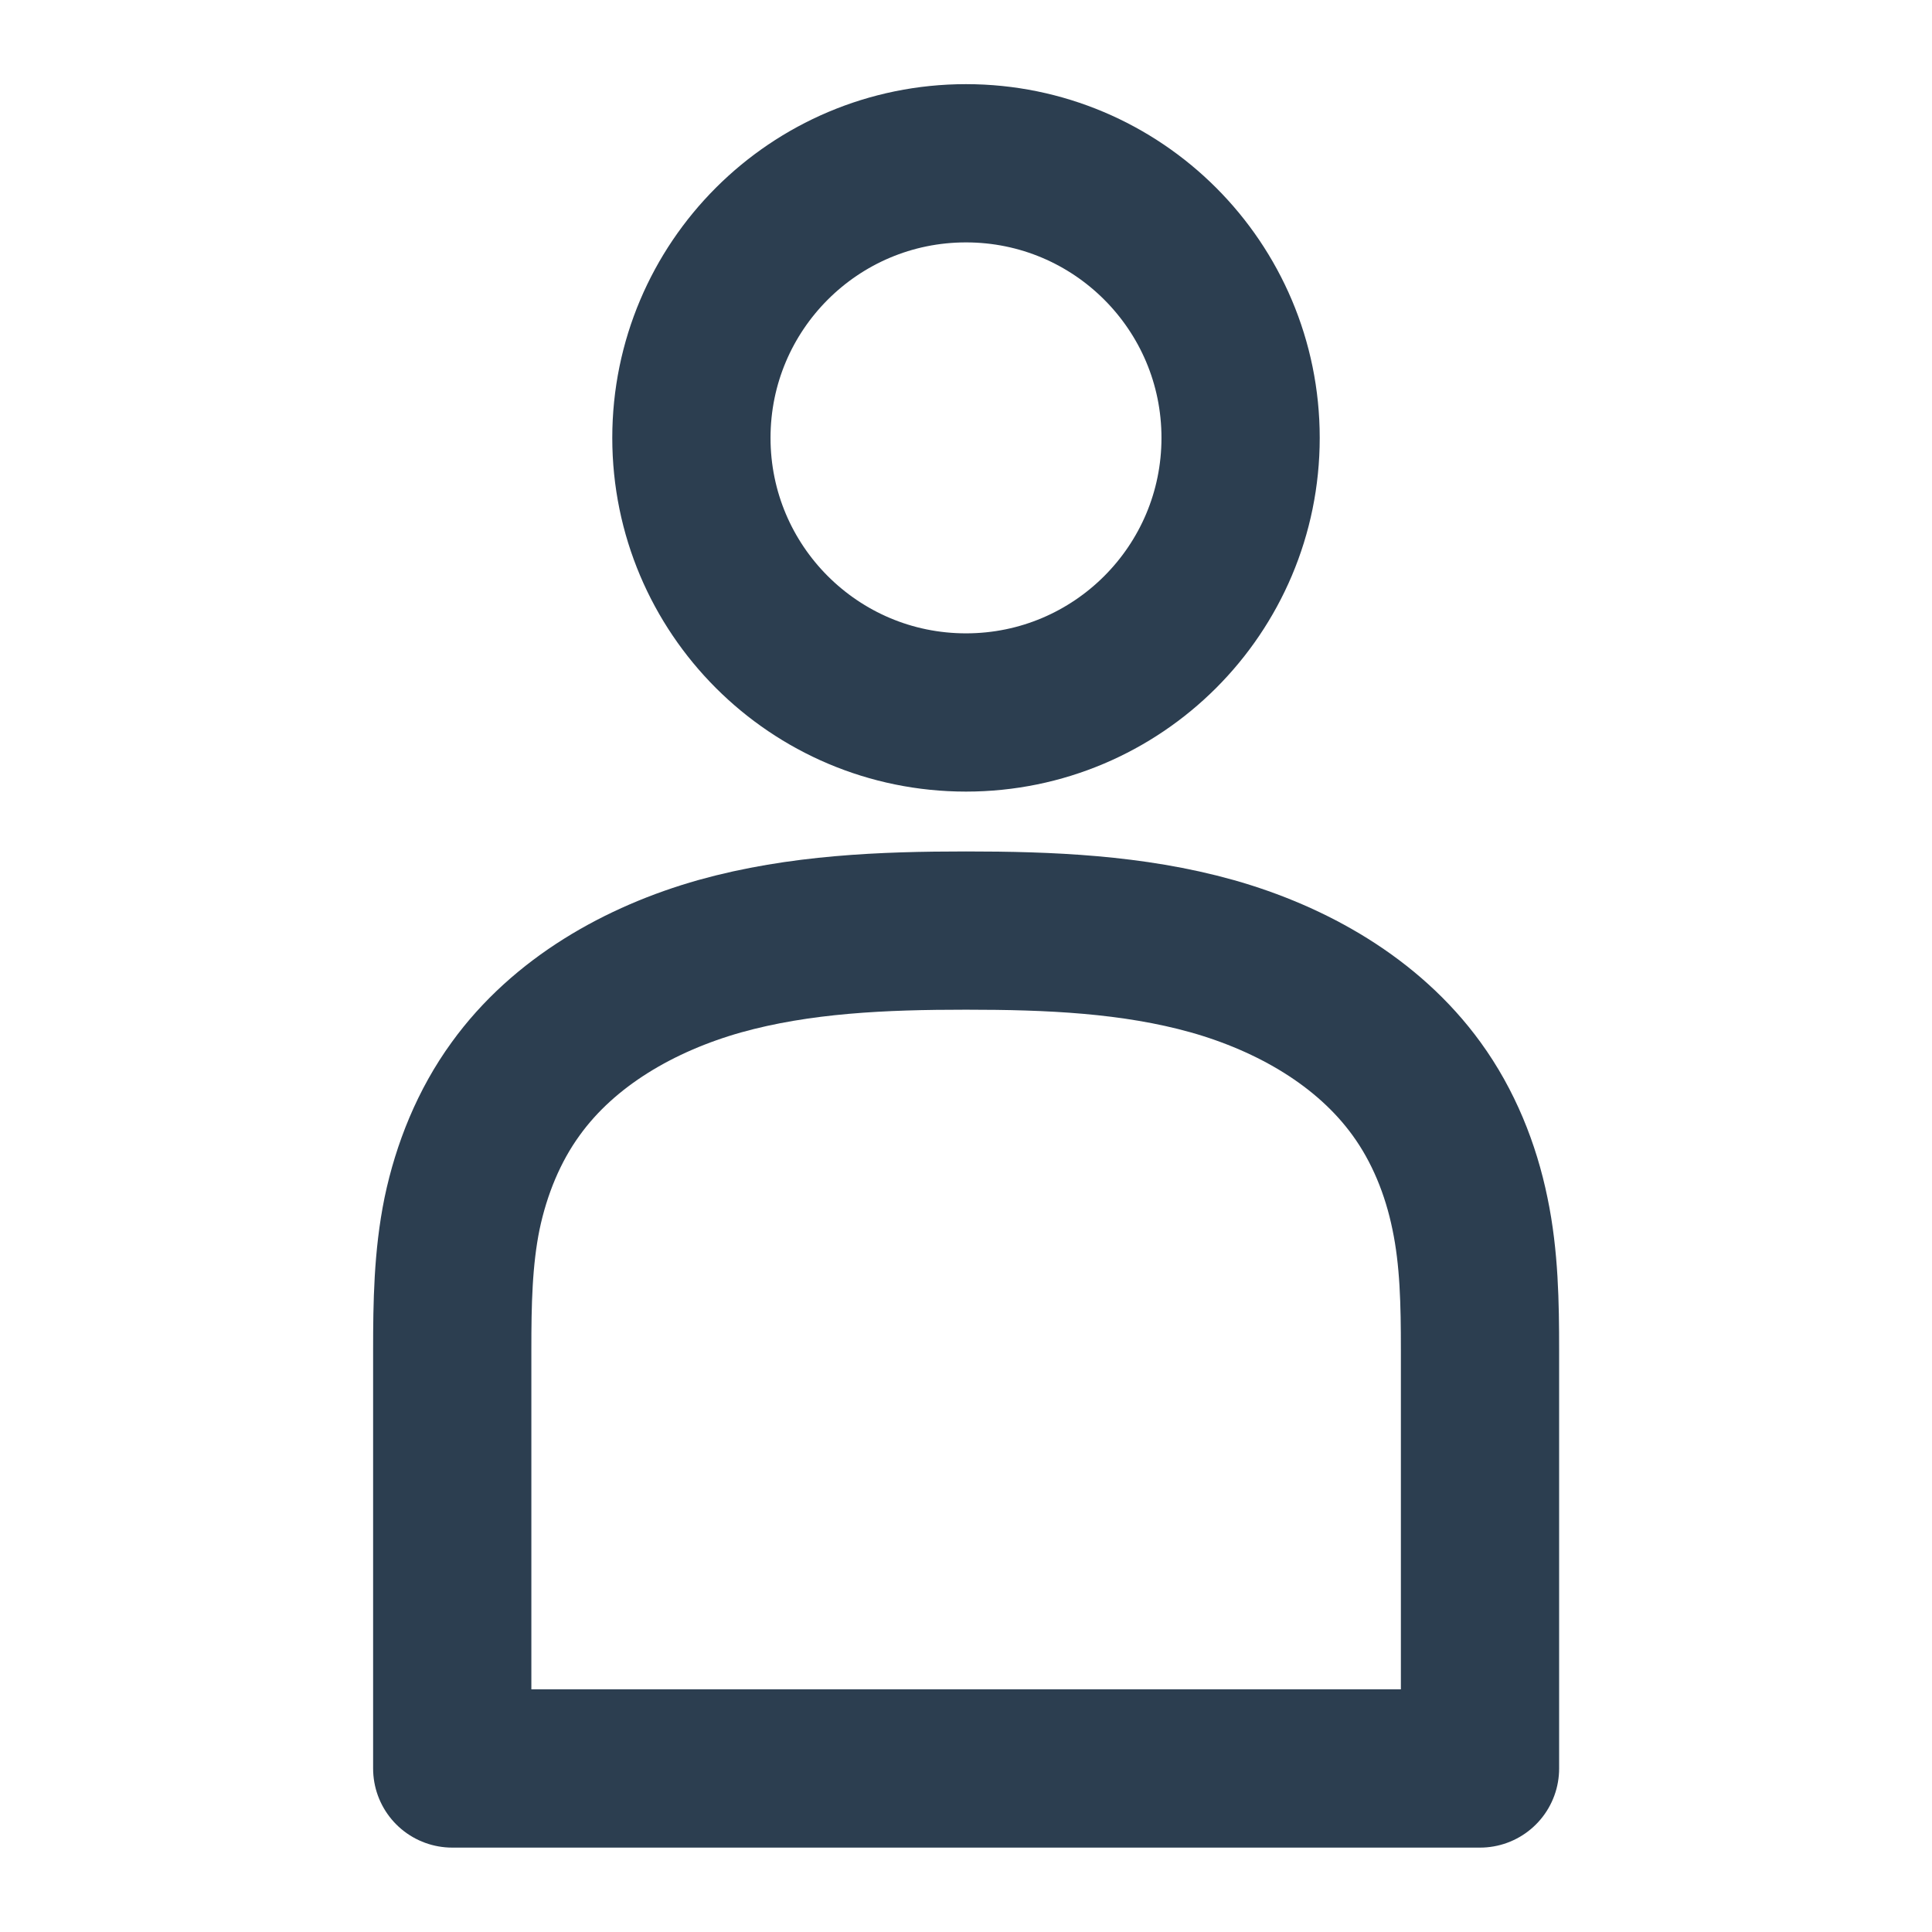
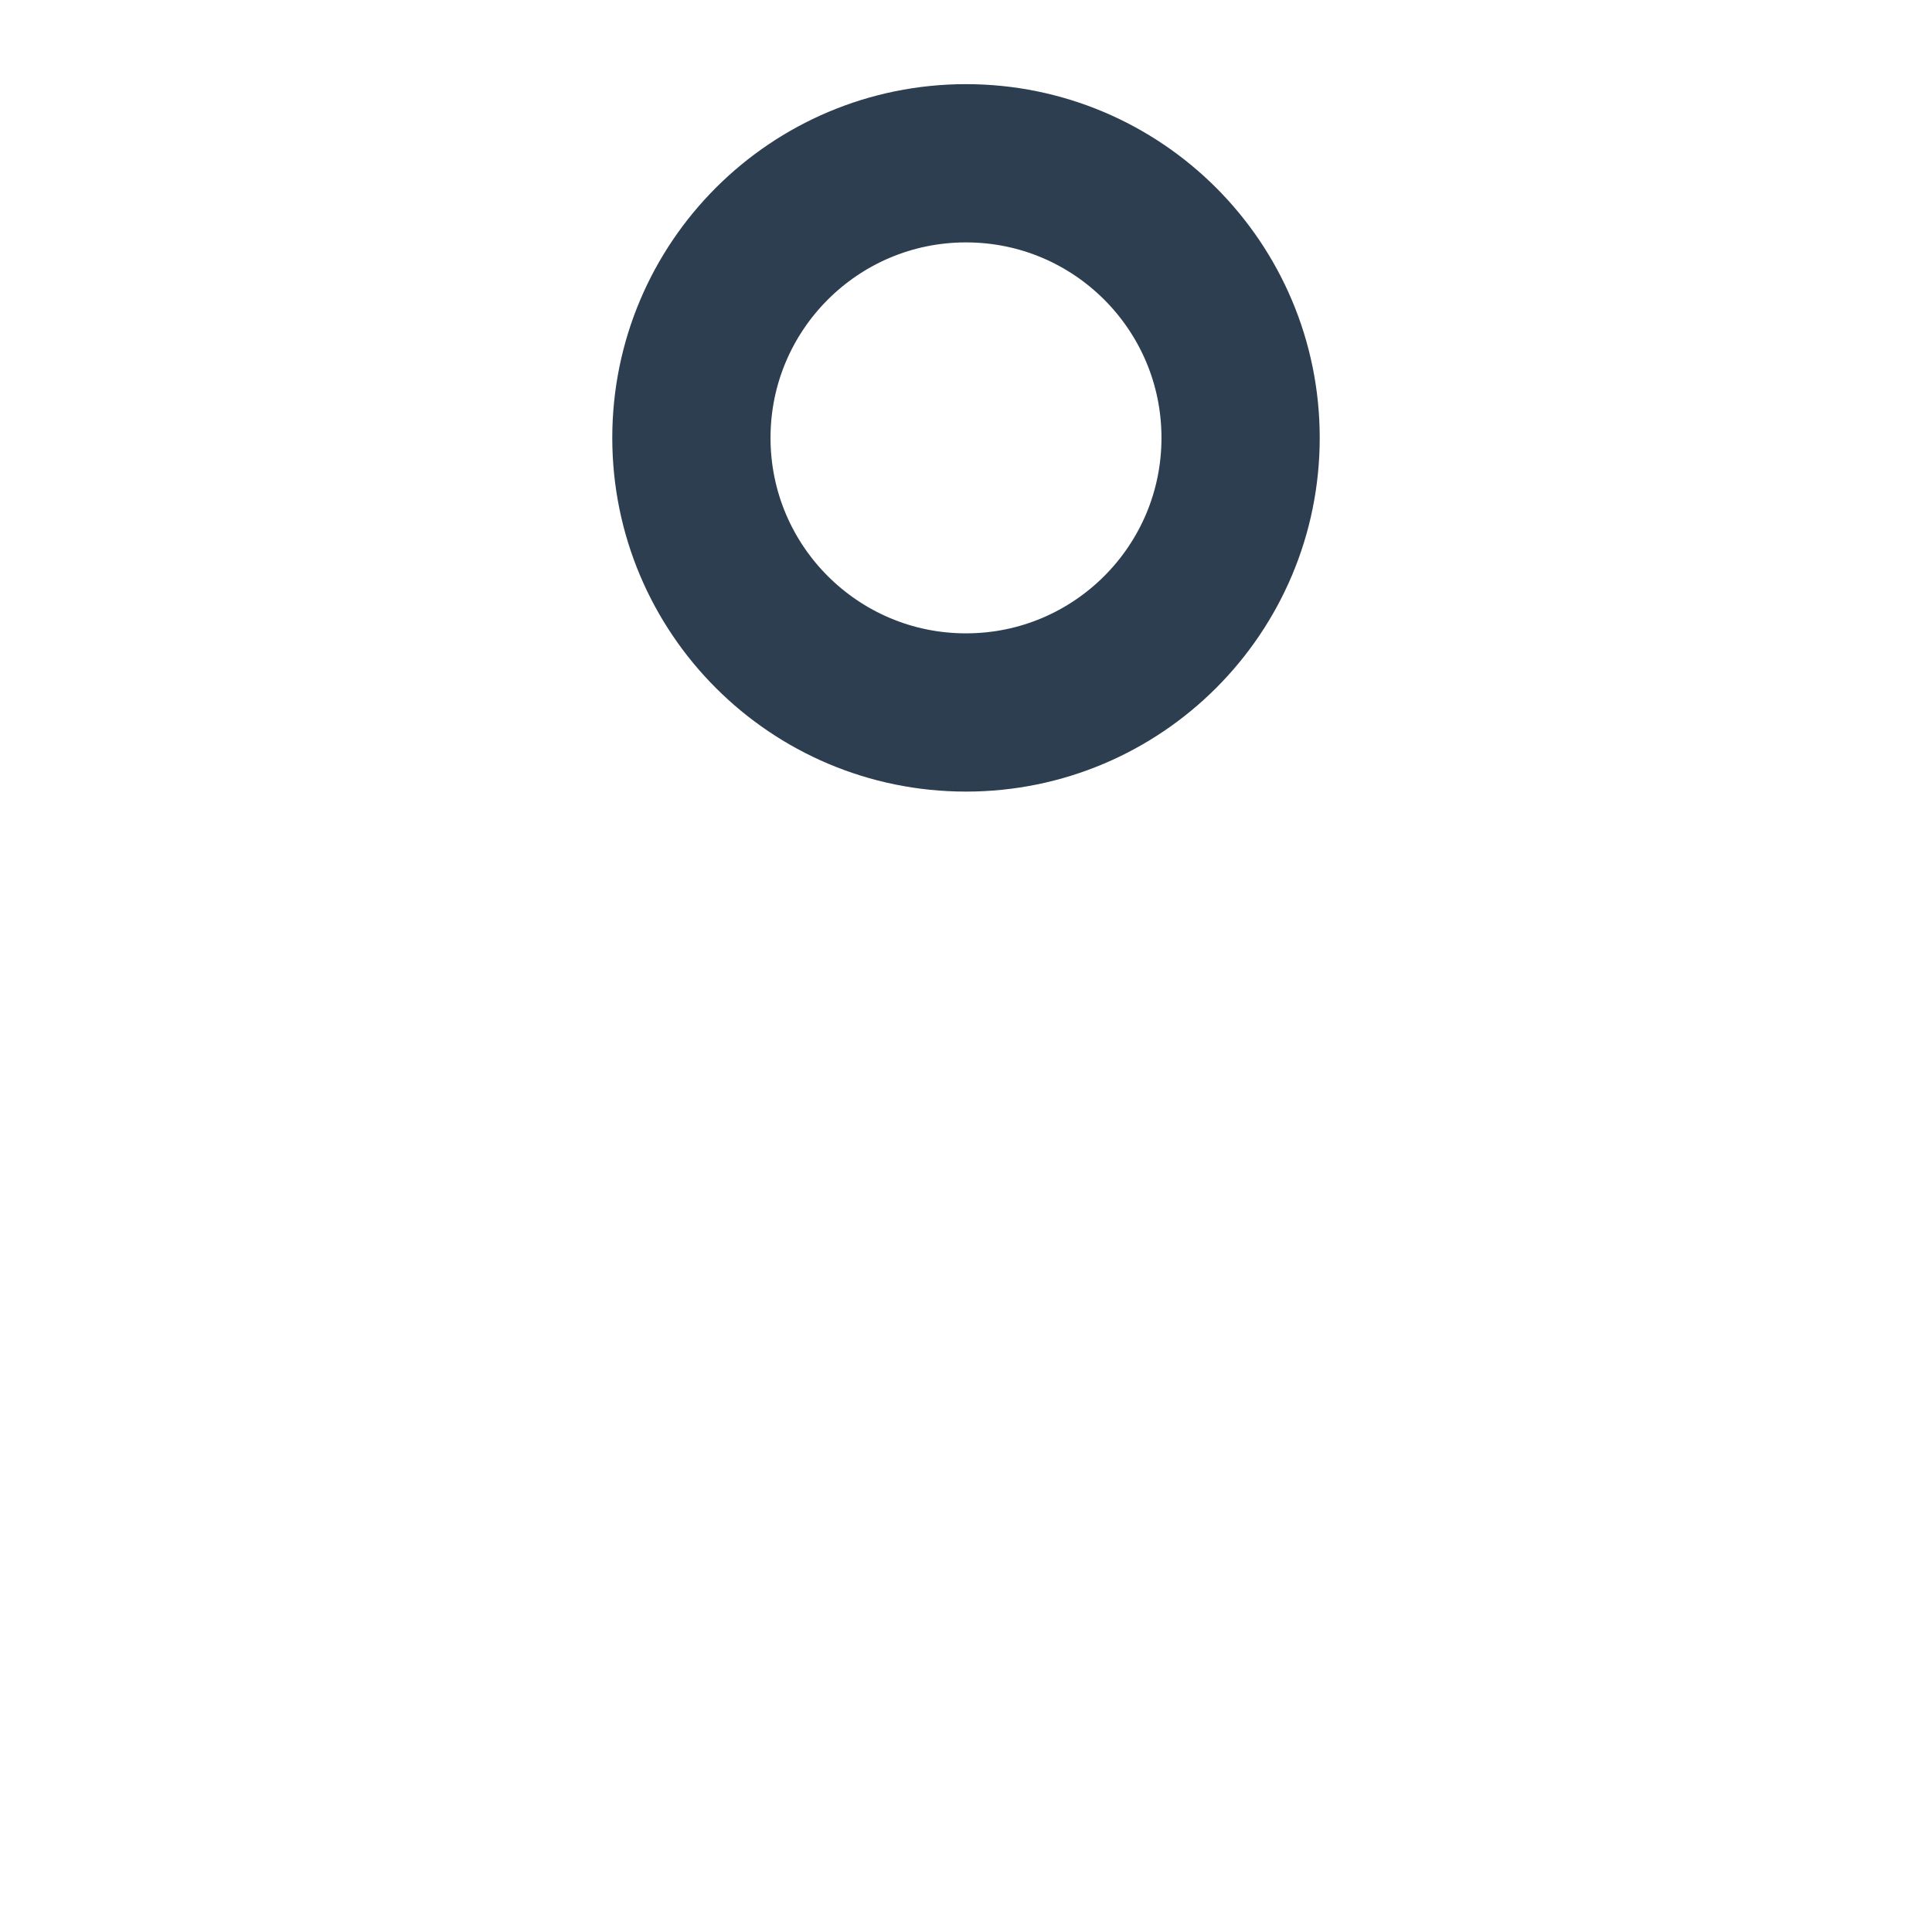
<svg xmlns="http://www.w3.org/2000/svg" xmlns:ns1="http://www.inkscape.org/namespaces/inkscape" xmlns:ns2="http://sodipodi.sourceforge.net/DTD/sodipodi-0.dtd" width="8.07mm" height="8.07mm" viewBox="0 0 8.07 8.07" version="1.1" id="svg8023" ns1:version="1.3 (0e150ed6c4, 2023-07-21)" ns2:docname="user_dark.svg" xml:space="preserve">
  <defs id="defs8017">
    <ns1:path-effect effect="spiro" id="path-effect4" is_visible="true" lpeversion="1" />
    <ns1:path-effect effect="spiro" id="path-effect3" is_visible="true" lpeversion="1" />
    <ns1:path-effect effect="spiro" id="path-effect1" is_visible="true" lpeversion="1" />
  </defs>
  <ns2:namedview id="base" pagecolor="#ffffff" bordercolor="#666666" borderopacity="1.0" ns1:pageopacity="0.0" ns1:pageshadow="2" ns1:zoom="15.839192" ns1:cx="6.9447987" ns1:cy="12.974147" ns1:document-units="mm" ns1:current-layer="layer1" showgrid="false" fit-margin-top="0" fit-margin-left="0" fit-margin-right="0" fit-margin-bottom="0" ns1:pagecheckerboard="true" ns1:window-width="1920" ns1:window-height="1016" ns1:window-x="0" ns1:window-y="27" ns1:window-maximized="1" ns1:showpageshadow="2" ns1:deskcolor="#d1d1d1" />
  <g ns1:label="Layer 1" ns1:groupmode="layer" id="layer1" transform="translate(-86.679,-119.852)">
    <g id="g4" transform="translate(1.8737488e-6,0.103)">
-       <path id="rect3" style="opacity:1;vector-effect:none;fill:none;stroke:#2c3e50;stroke-width:0.661;stroke-linecap:round;stroke-linejoin:round" d="M 88.833,124.297 C 89.035,124.017 89.353,123.837 89.686,123.743 90.019,123.65 90.369,123.636 90.714,123.636 91.06,123.636 91.41,123.65 91.742,123.743 92.075,123.837 92.393,124.017 92.596,124.297 92.708,124.451 92.781,124.632 92.819,124.818 92.858,125.004 92.861,125.196 92.861,125.386 V 127.136 H 90.714 88.568 V 125.386 C 88.568,125.196 88.571,125.004 88.609,124.818 88.648,124.632 88.721,124.451 88.833,124.297 Z" ns1:path-effect="#path-effect4" ns1:original-d="M 88.832576,124.29726 C 89.278705,123.8043 90.049425,123.6358 90.714286,123.6358 91.379146,123.6358 92.149866,123.8043 92.595995,124.29726 92.846622,124.57419 92.860578,124.88307 92.860578,125.3861 V 127.13639 H 90.714286 88.567993 V 125.3861 C 88.567993,124.88307 88.581949,124.57419 88.832576,124.29726 Z" ns2:nodetypes="aaascccsa" />
      <circle style="font-variation-settings:normal;opacity:1;vector-effect:none;fill:none;fill-opacity:1;stroke:#2c3e50;stroke-width:0.661;stroke-linecap:round;stroke-linejoin:round;stroke-miterlimit:4;stroke-dasharray:none;stroke-dashoffset:0;stroke-opacity:1;-inkscape-stroke:none" id="path3" cx="90.714" cy="121.578" r="1.147" />
    </g>
  </g>
</svg>